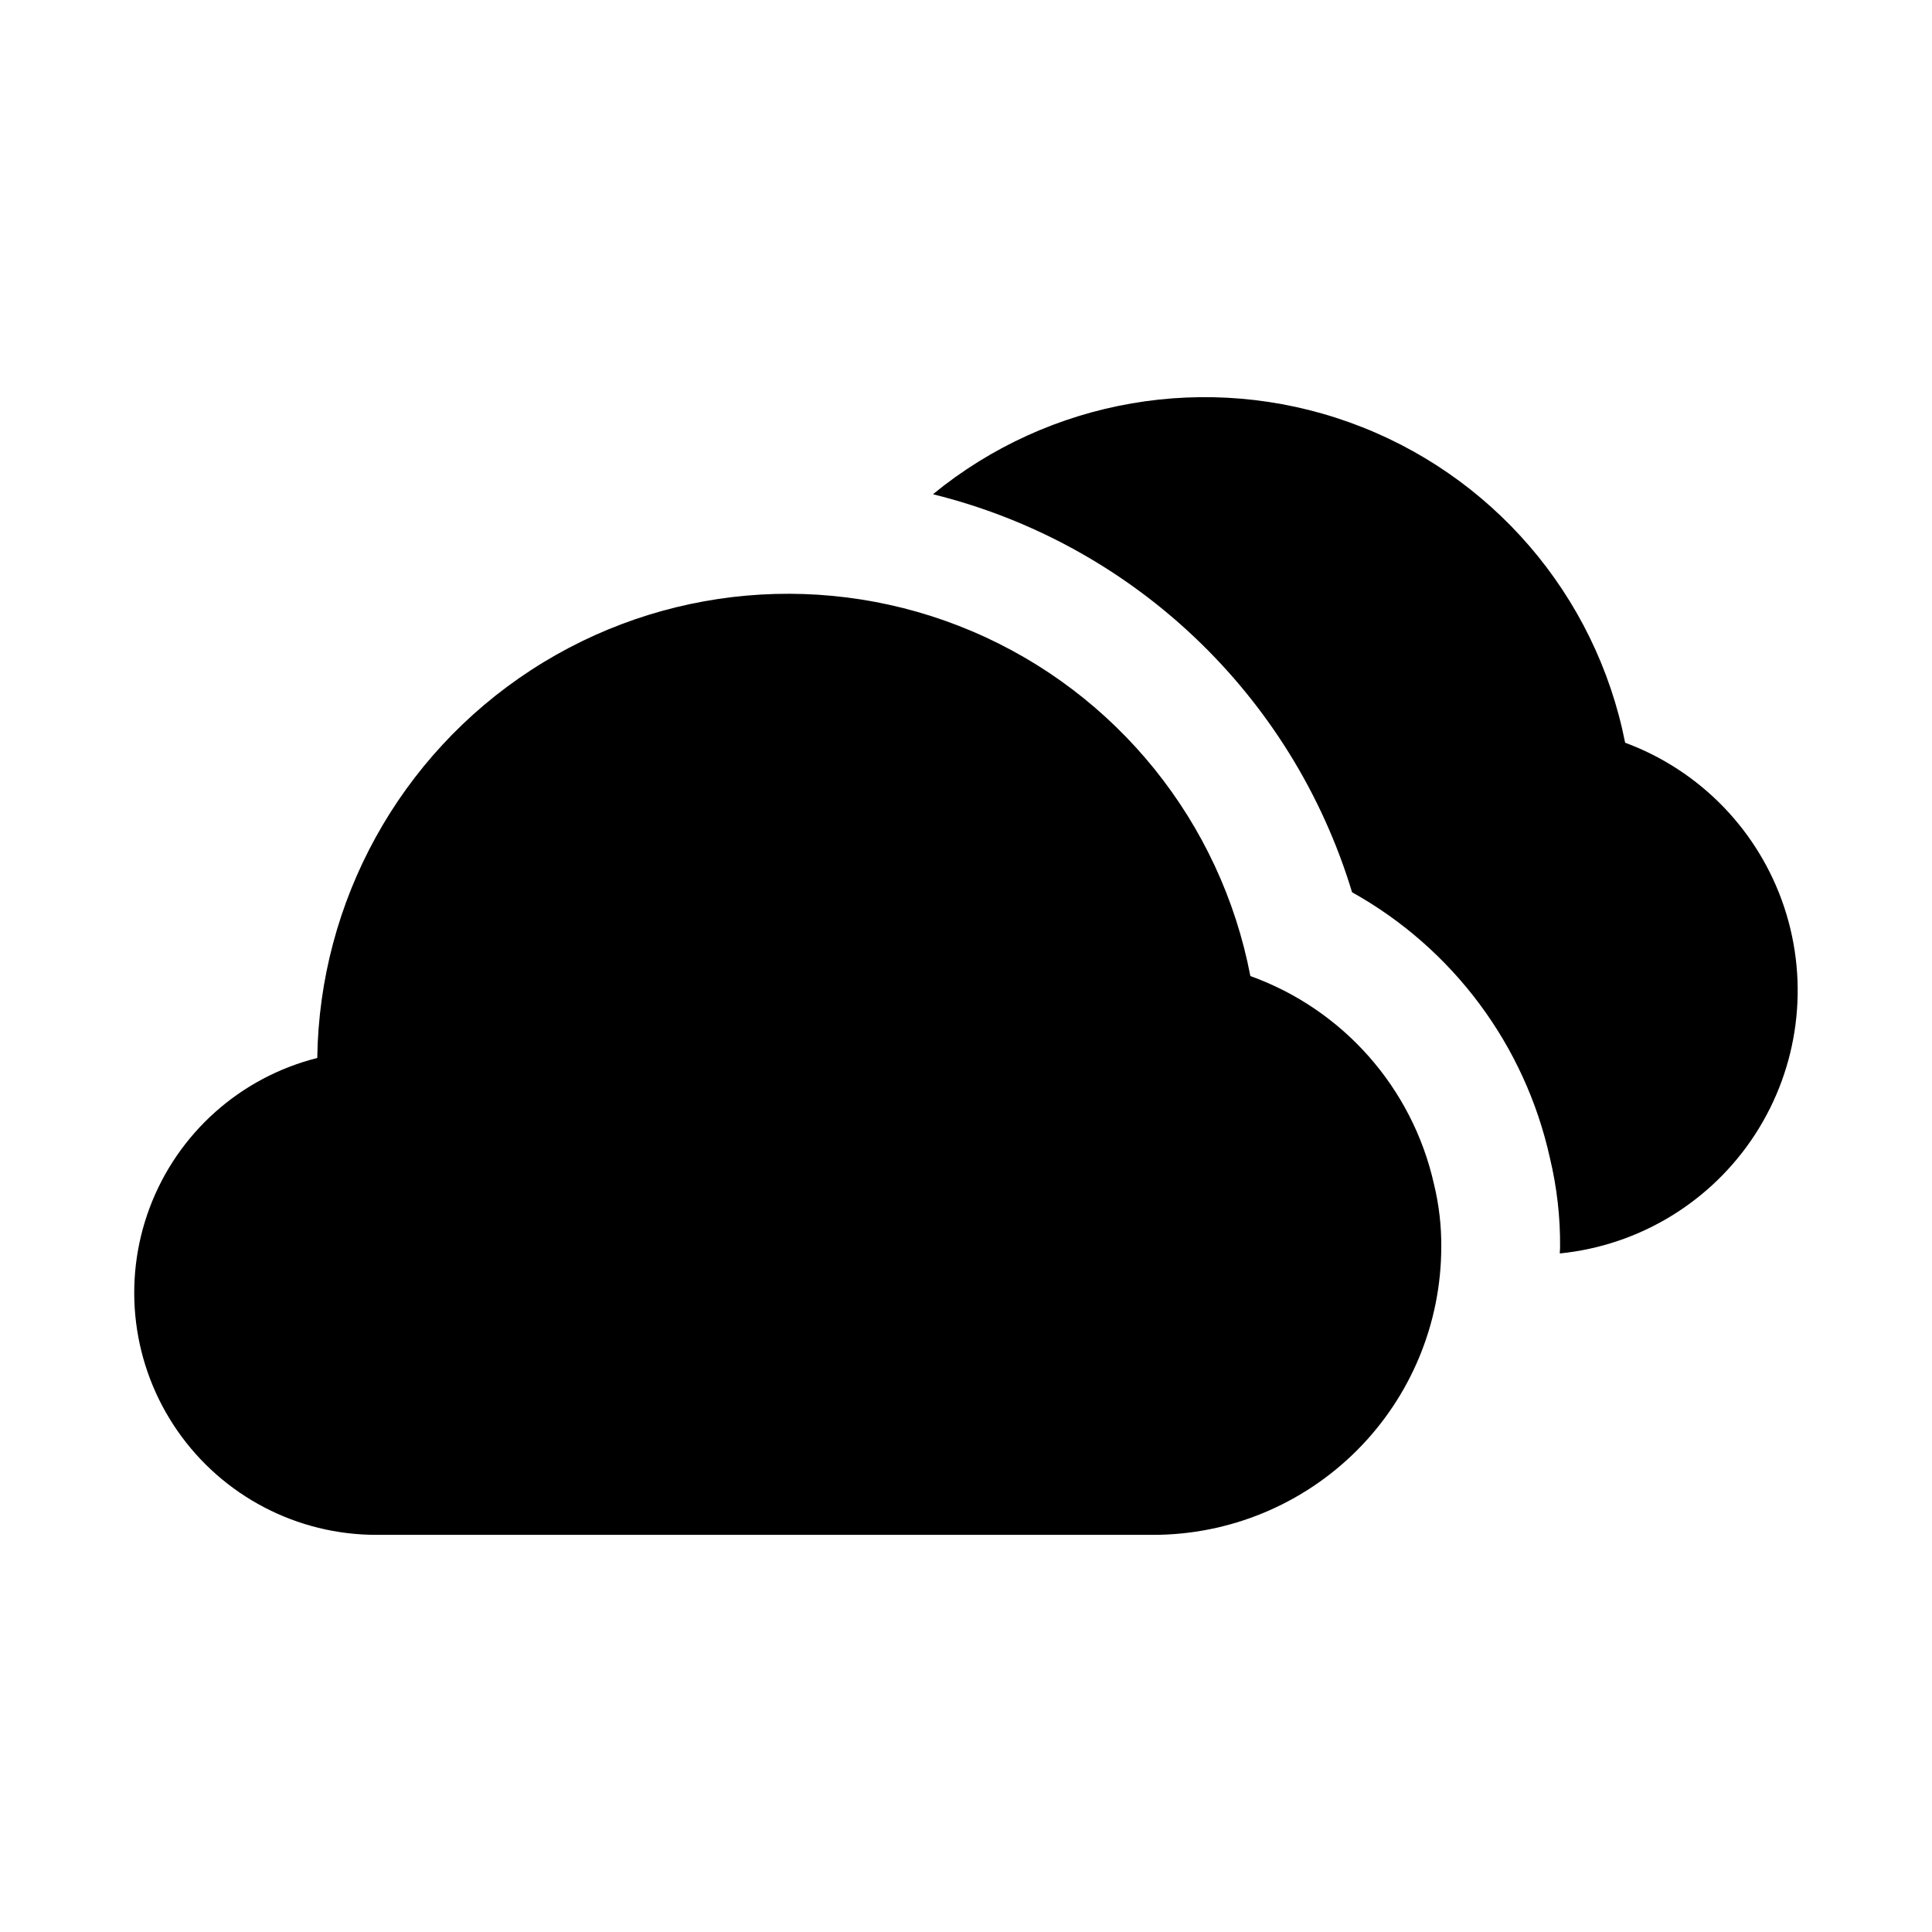
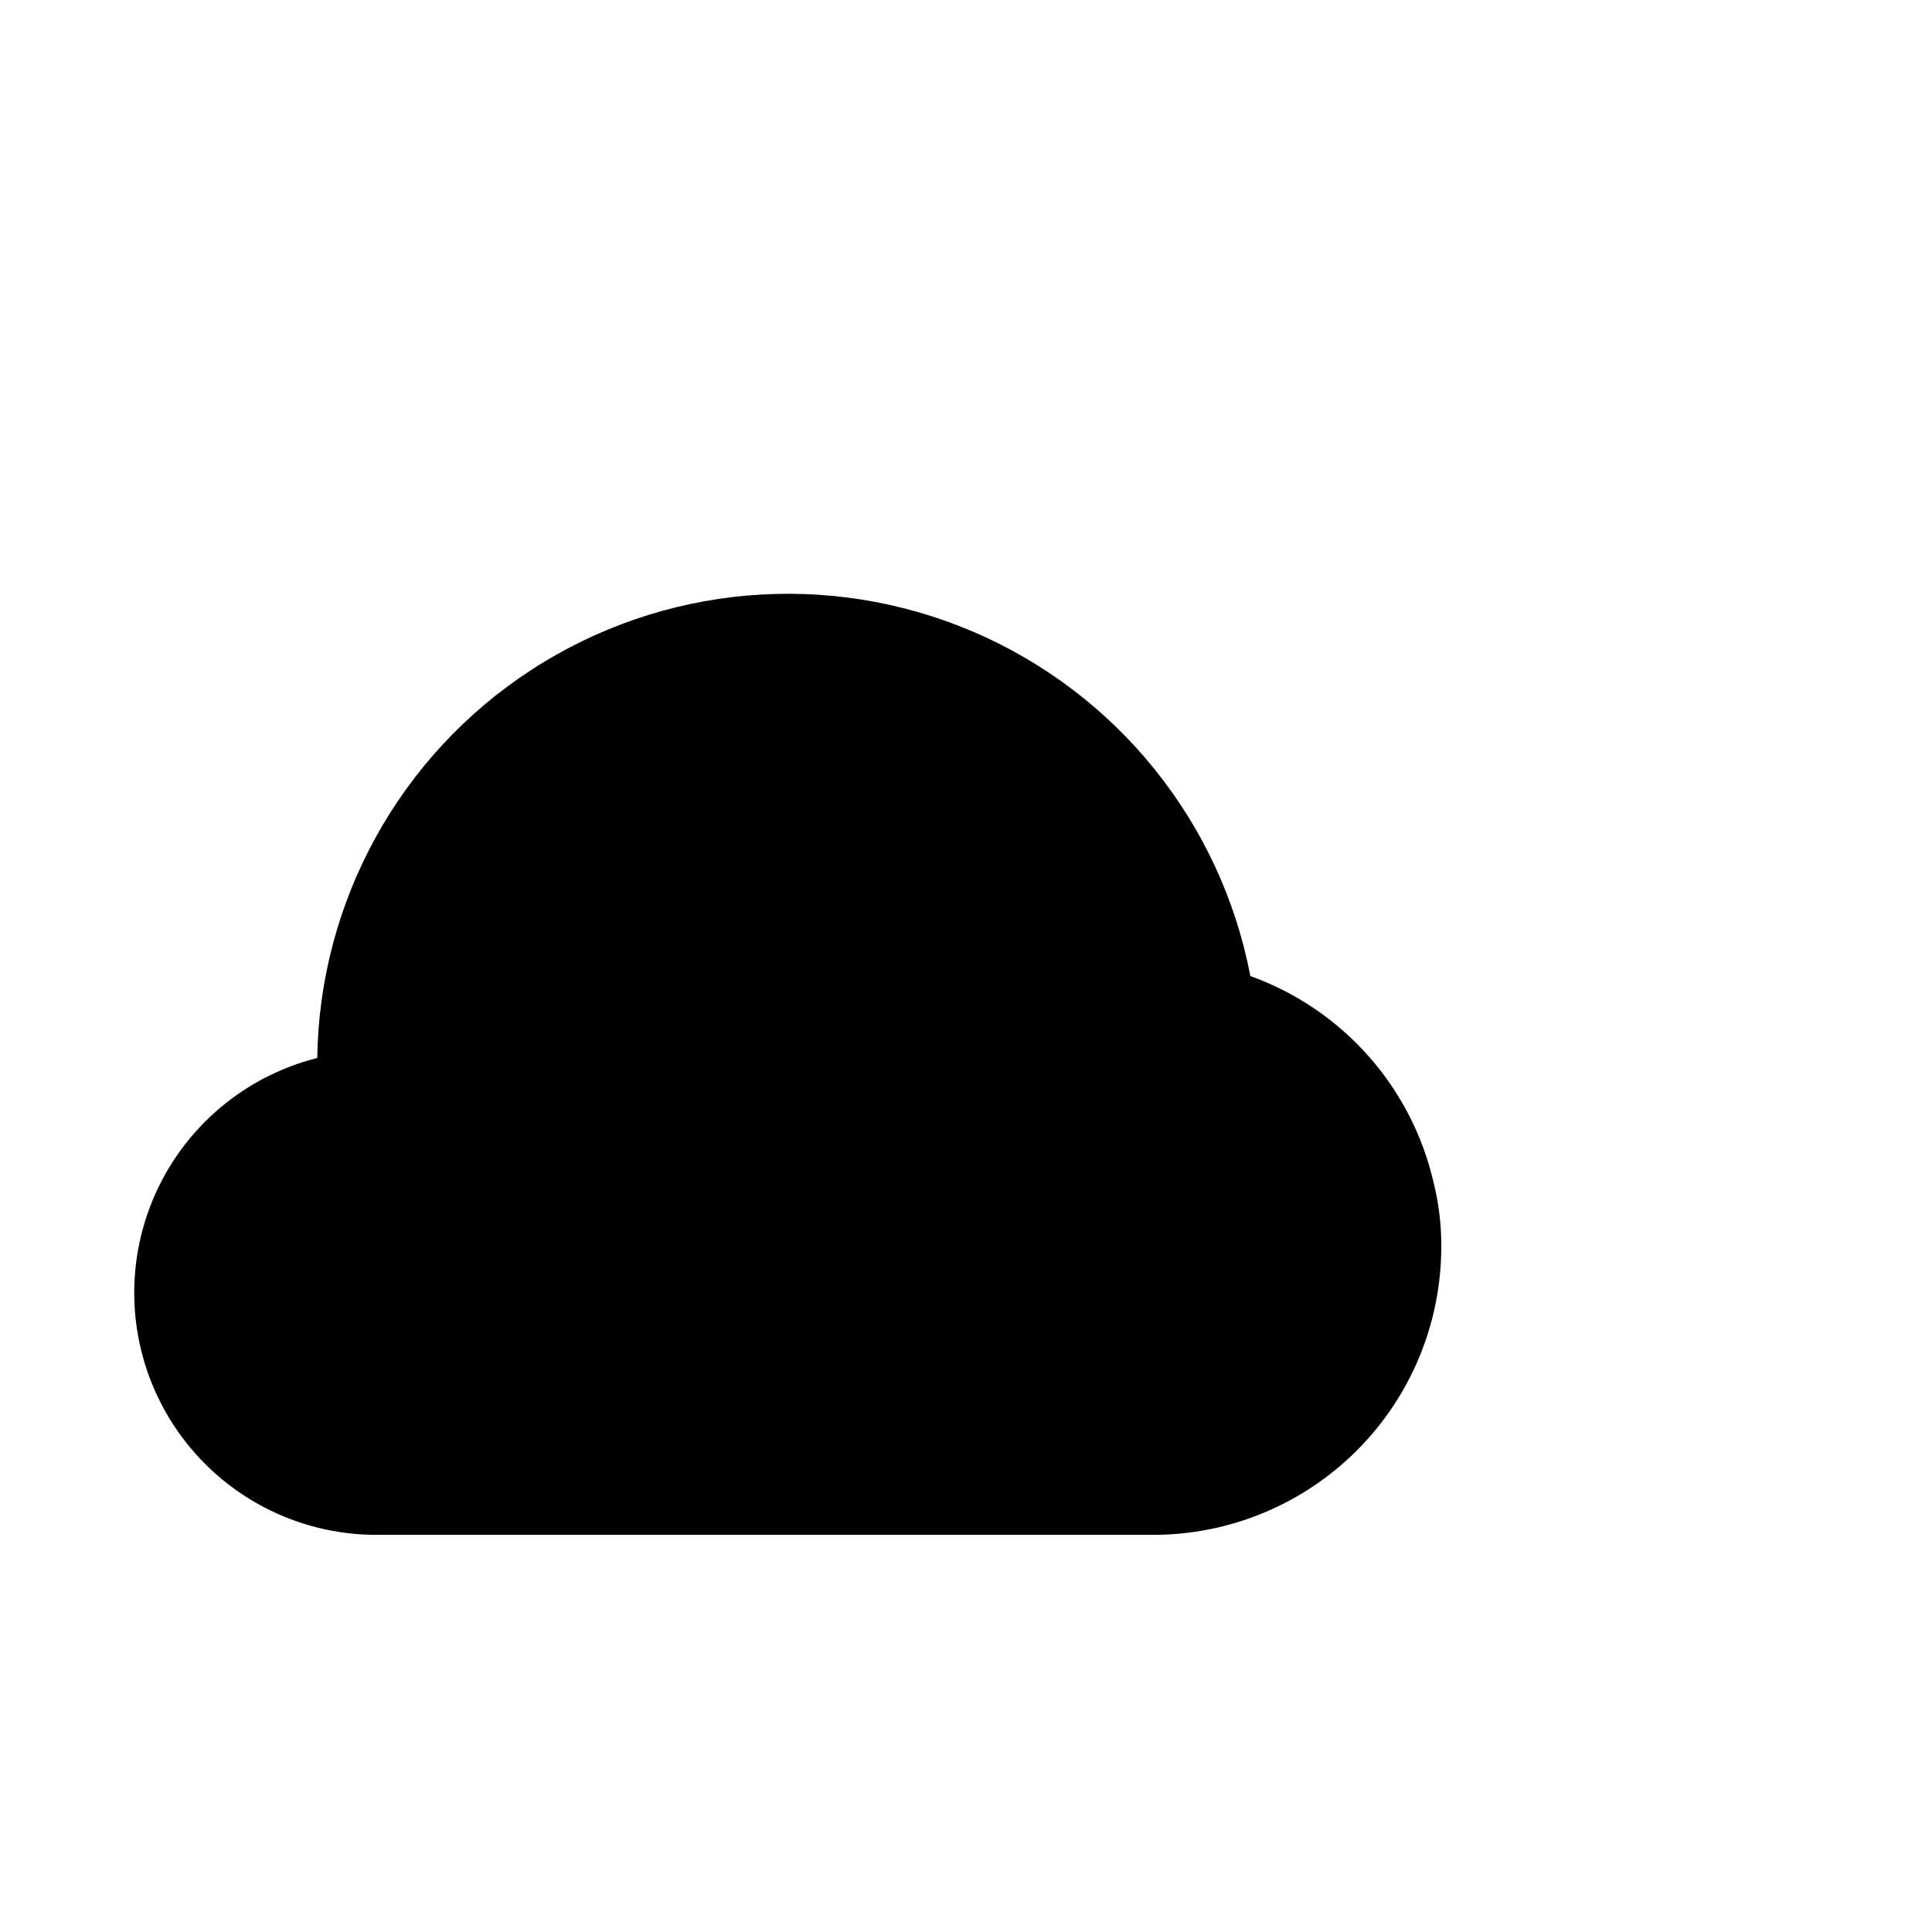
<svg xmlns="http://www.w3.org/2000/svg" fill="#000000" width="800px" height="800px" version="1.1" viewBox="144 144 512 512">
  <g>
    <path d="m524 457.73c-5.734-25.461-24.078-46.234-48.641-55.066-7.812-40.824-35.449-75.078-73.699-91.352-38.25-16.27-82.094-12.422-116.93 10.266-34.828 22.688-56.07 61.234-56.652 102.8-20.422 5.137-37.023 19.969-44.418 39.688-7.398 19.719-4.644 41.812 7.363 59.113 12.008 17.301 31.738 27.605 52.801 27.574h205.77c20.223 0 39.617-8.027 53.934-22.312s22.379-33.664 22.422-53.887c0.051-5.668-0.605-11.316-1.949-16.82z" />
-     <path d="m574.68 340.83c-7.738-39.176-35.477-71.41-73.059-84.902-37.586-13.488-79.492-6.258-110.38 19.051 53.039 13.109 95.242 53.195 111.07 105.48 26.738 14.902 45.82 40.531 52.43 70.418 1.859 7.75 2.766 15.699 2.695 23.668 0 0.551-0.074 1.086-0.082 1.637v-0.004c21.164-2.117 40.215-13.738 51.785-31.582 11.57-17.848 14.402-39.98 7.699-60.164s-22.219-36.227-42.164-43.605z" />
  </g>
</svg>